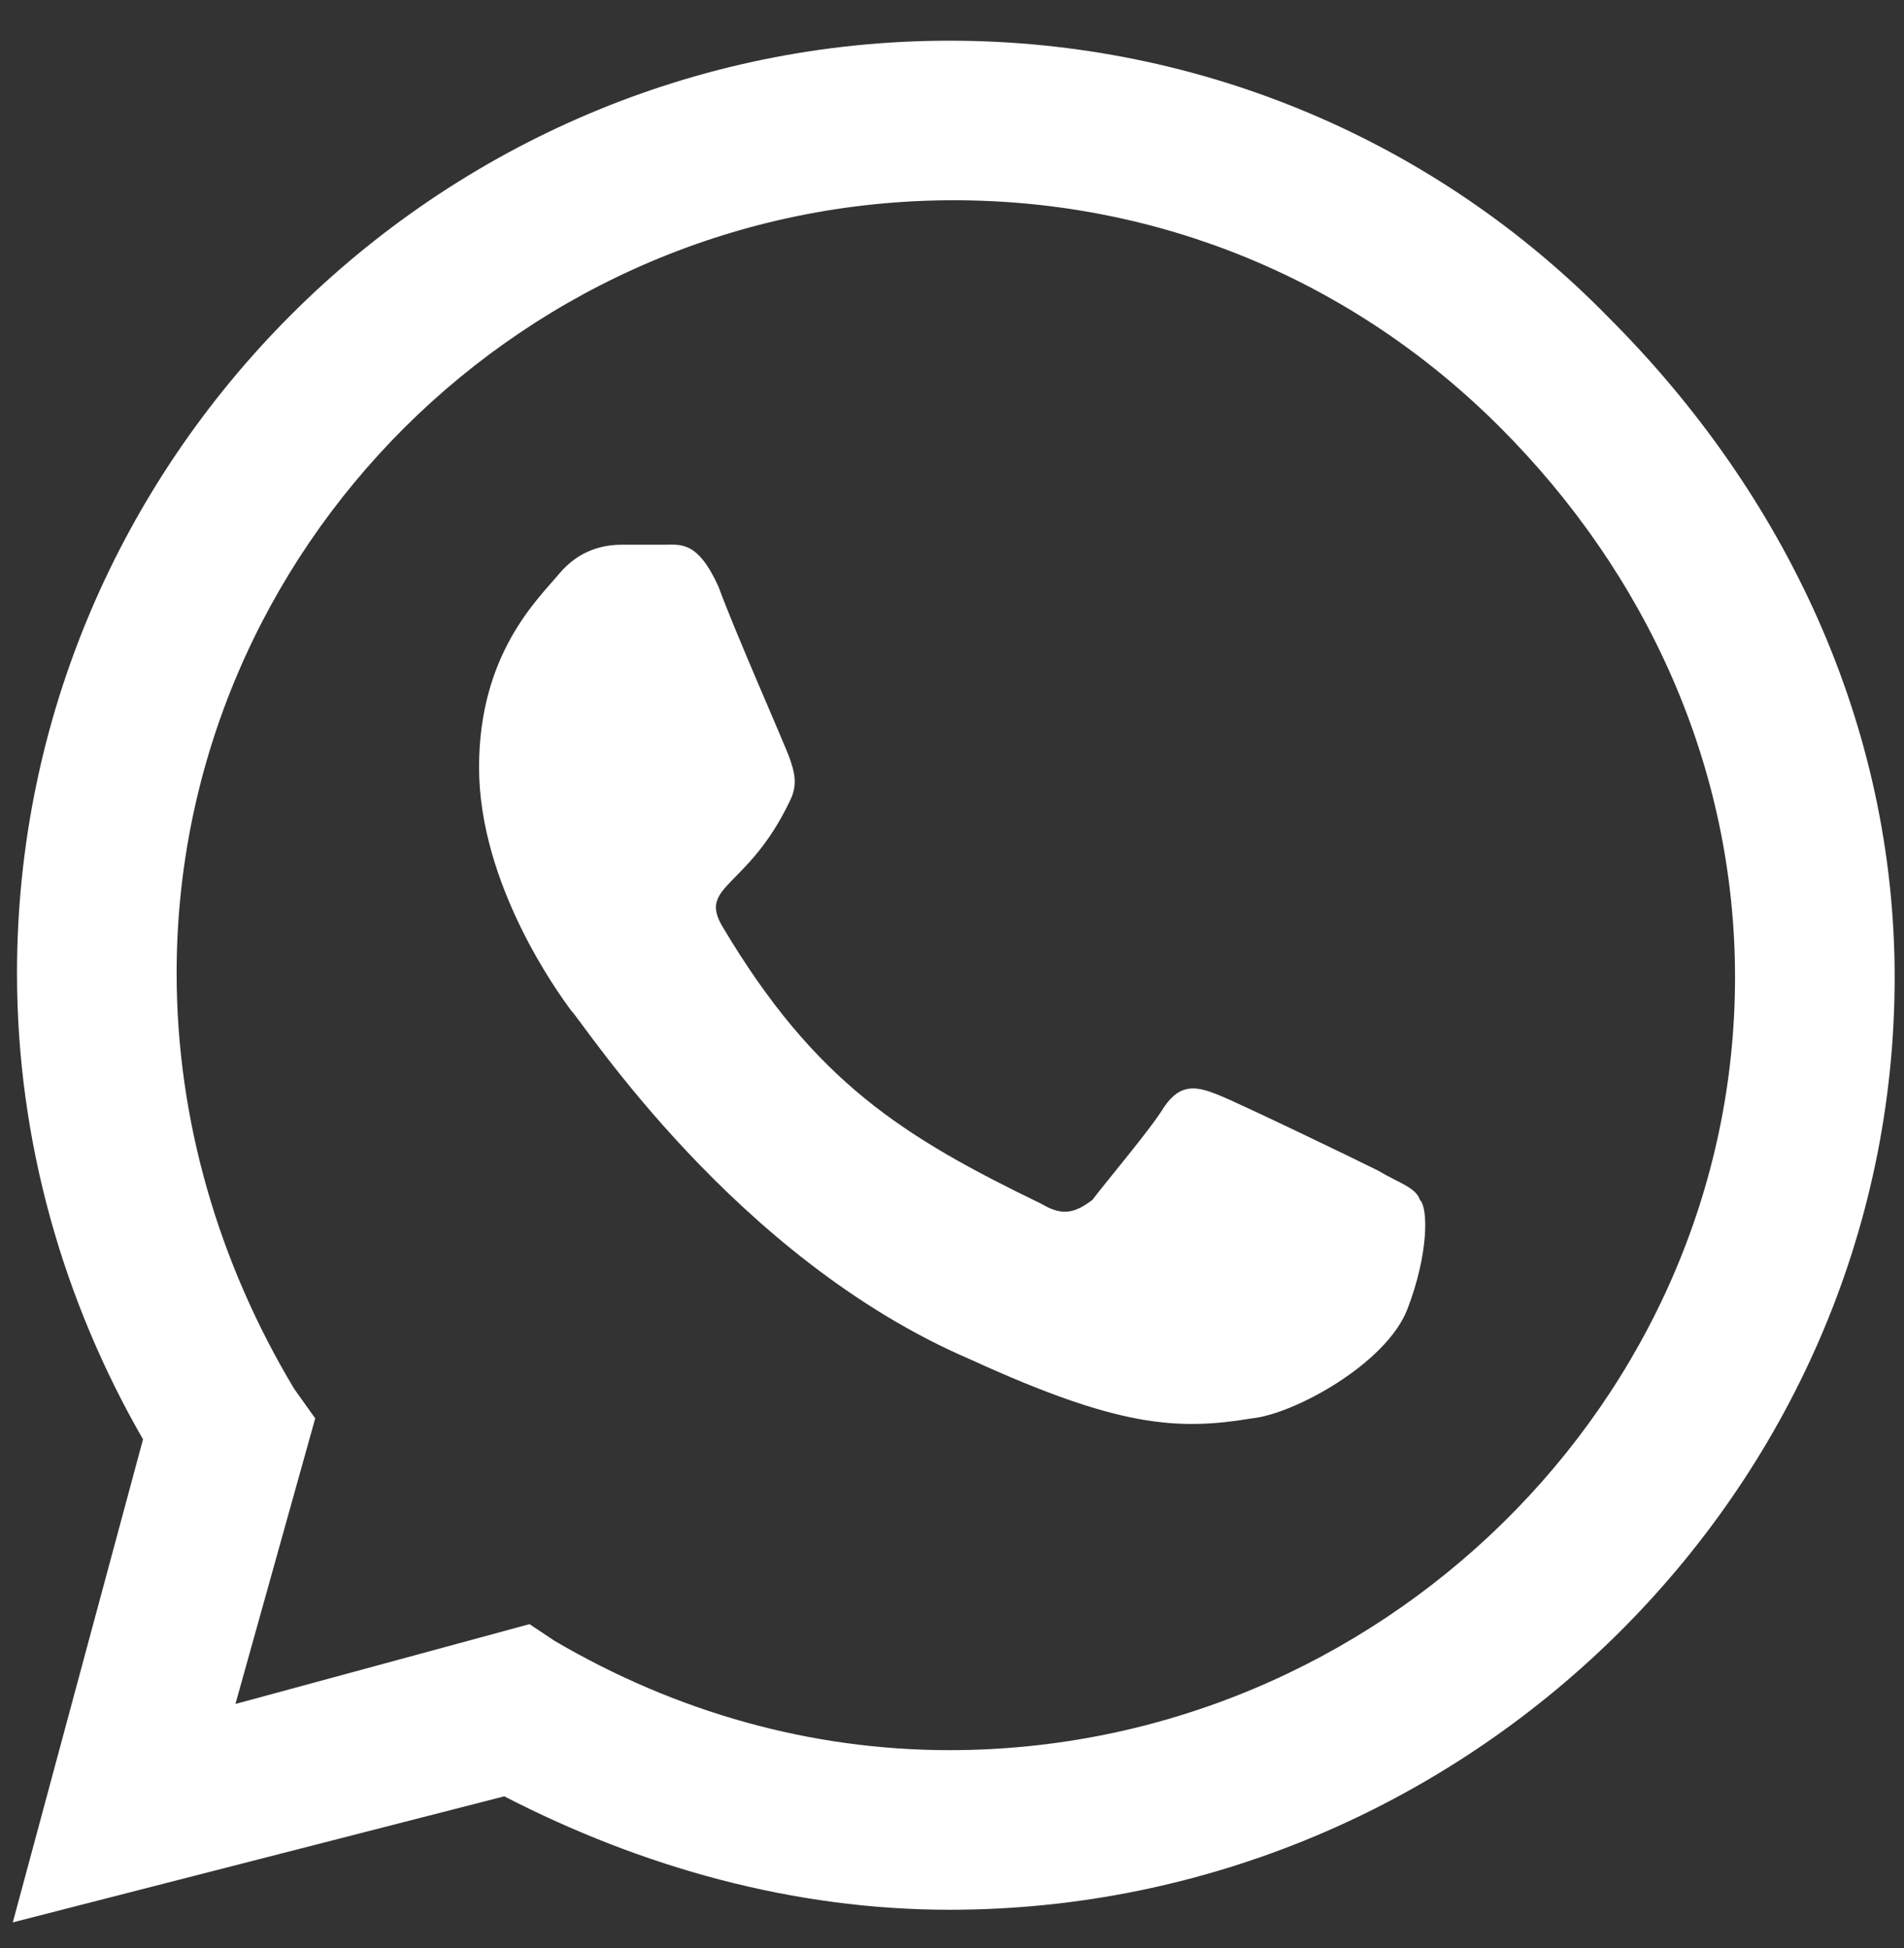
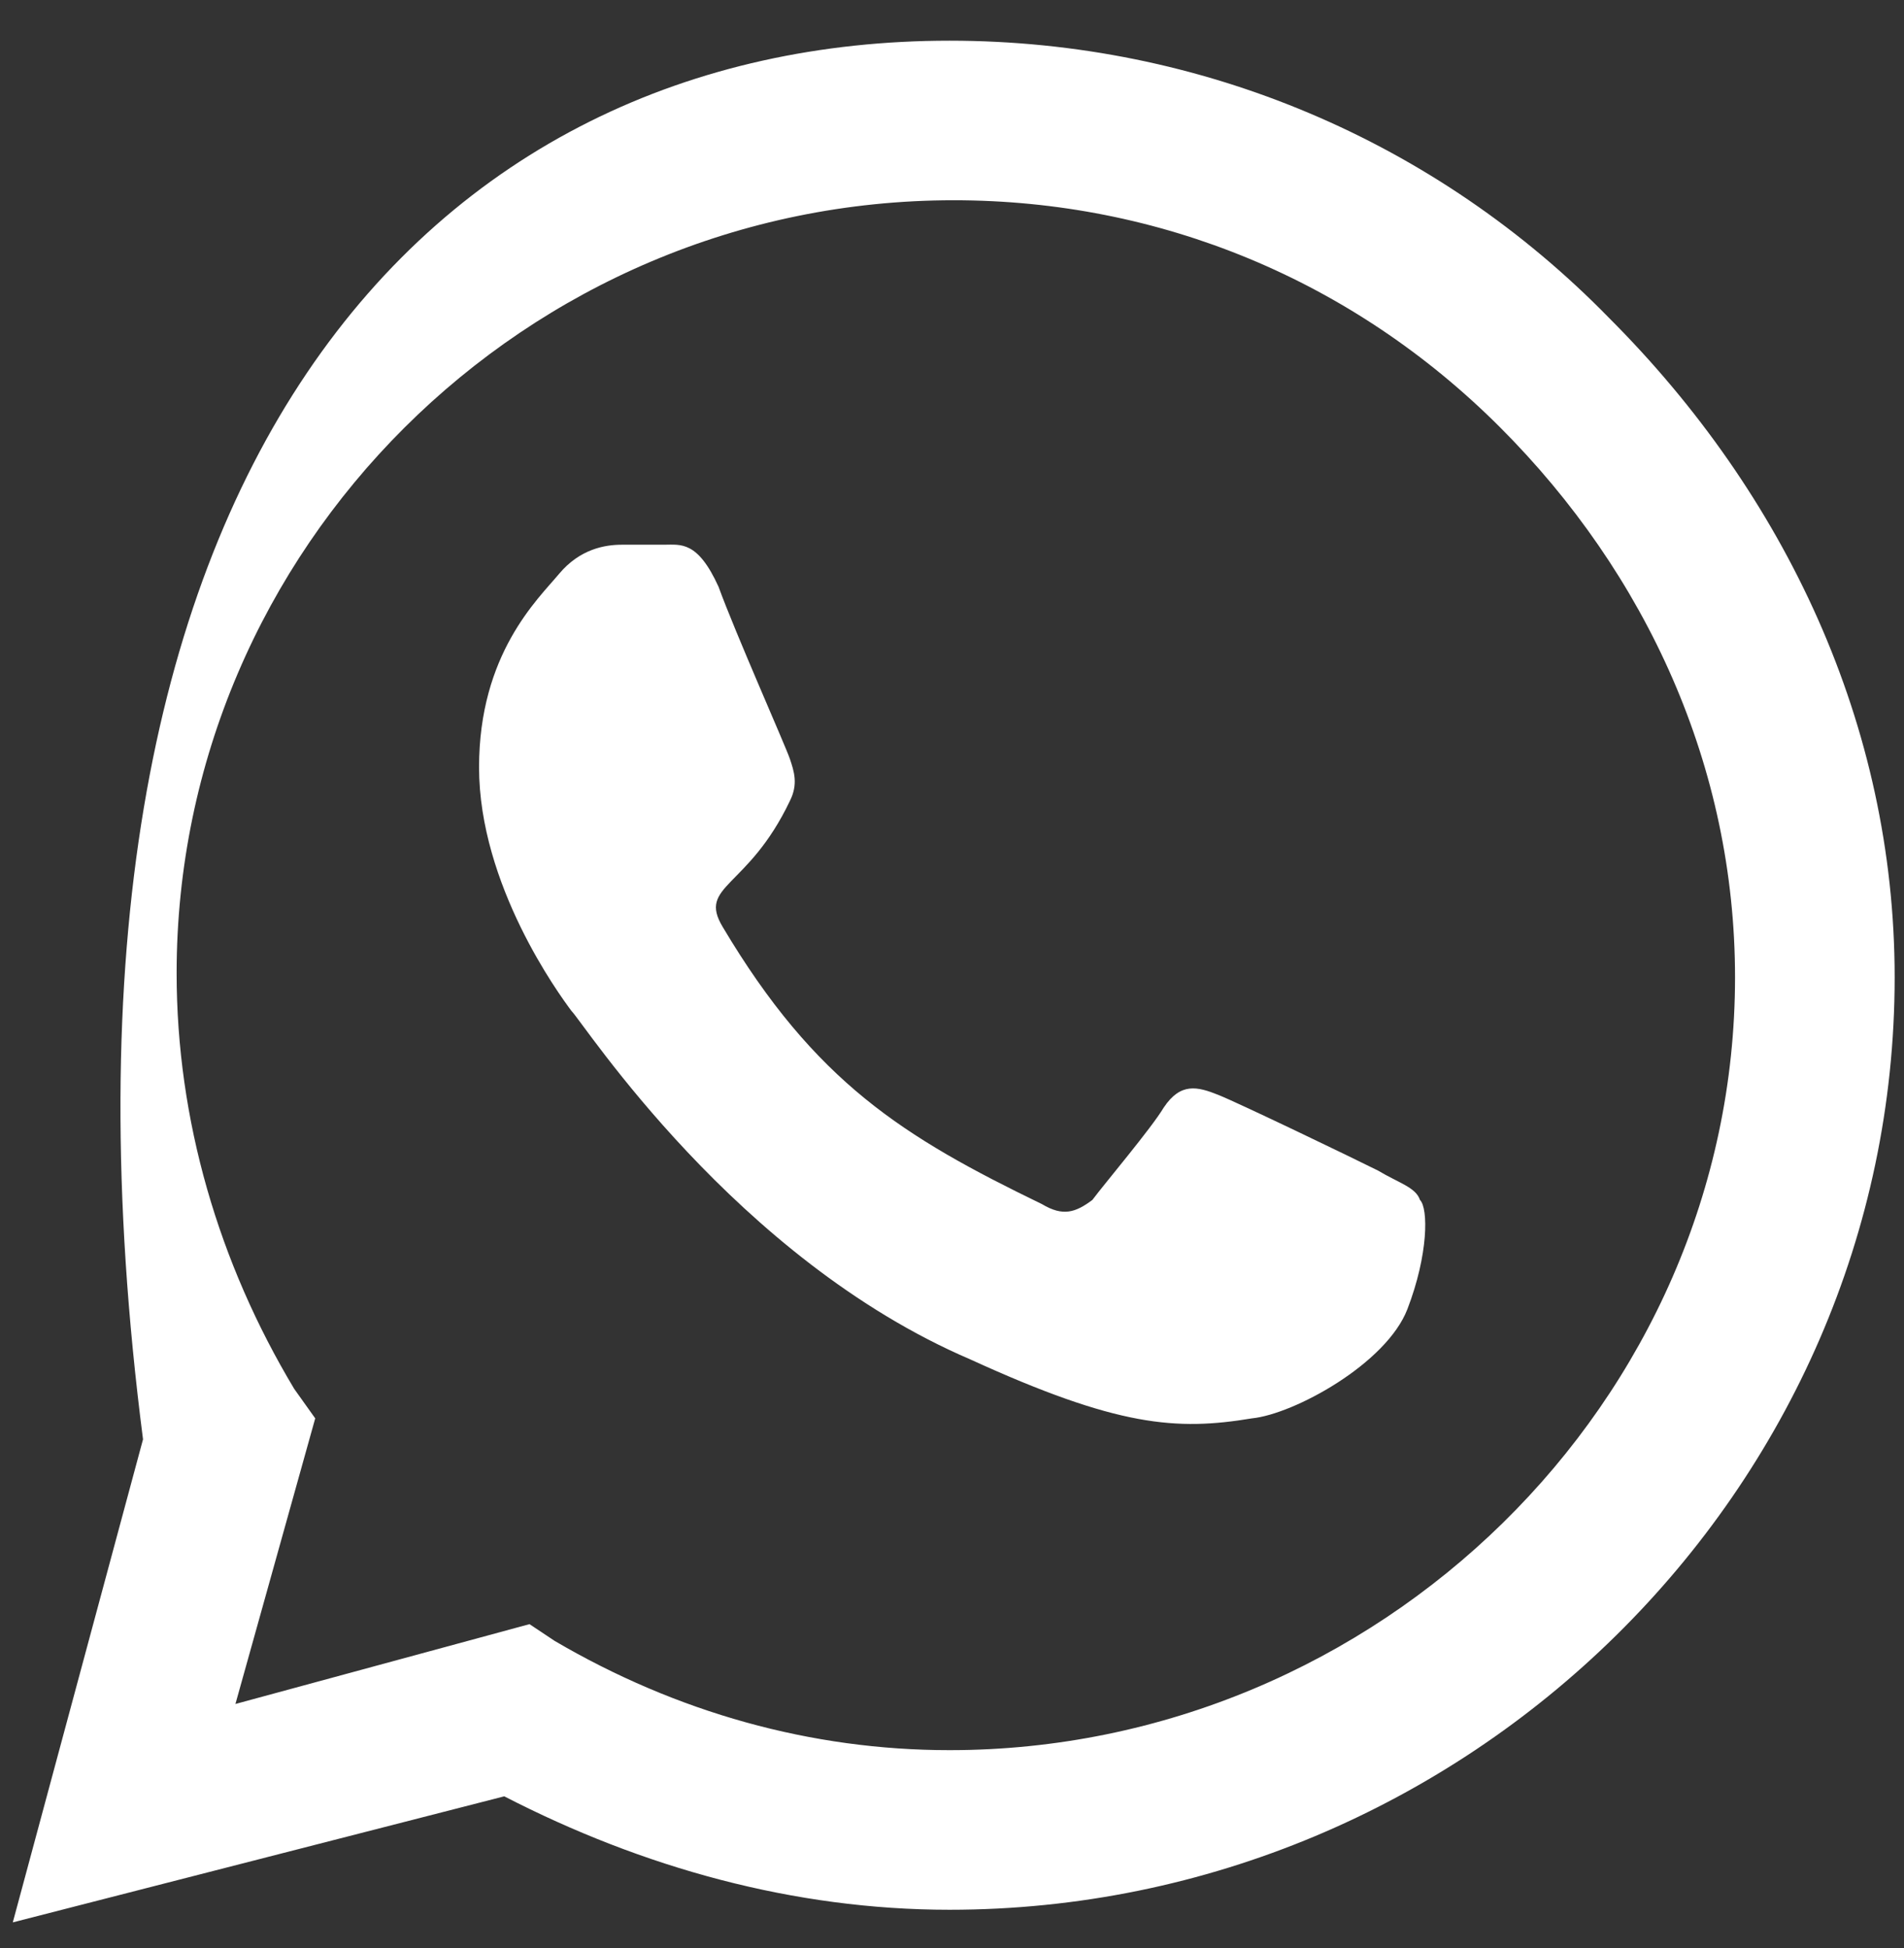
<svg xmlns="http://www.w3.org/2000/svg" width="43" height="44" viewBox="0 0 43 44" fill="none">
  <rect x="0" y="0" width="43" height="44" fill="#333333" stroke="none" />
-   <path d="M36.338 7.18C40.322 11.164 42.789 16.382 42.789 22.074C42.789 33.647 33.113 43.134 21.444 43.134C17.934 43.134 14.519 42.185 11.388 40.572L0.289 43.419L3.23 32.509C1.427 29.378 0.384 25.773 0.384 21.979C0.384 10.405 9.871 0.919 21.444 0.919C27.136 0.919 32.449 3.195 36.338 7.18ZM21.444 39.529C31.12 39.529 39.184 31.655 39.184 22.074C39.184 17.33 37.192 12.966 33.872 9.646C30.551 6.326 26.188 4.523 21.539 4.523C11.863 4.523 3.989 12.397 3.989 21.979C3.989 25.299 4.938 28.525 6.645 31.37L7.119 32.035L5.317 38.486L11.958 36.683L12.527 37.062C15.278 38.675 18.314 39.529 21.444 39.529ZM31.12 26.438C31.595 26.722 31.974 26.817 32.069 27.102C32.259 27.291 32.259 28.335 31.785 29.568C31.31 30.801 29.223 31.94 28.275 32.035C26.567 32.319 25.239 32.224 21.919 30.706C16.606 28.43 13.191 23.117 12.906 22.833C12.622 22.453 10.819 19.987 10.819 17.33C10.819 14.769 12.147 13.536 12.622 12.966C13.096 12.397 13.665 12.303 14.045 12.303C14.329 12.303 14.709 12.303 14.993 12.303C15.373 12.303 15.752 12.208 16.227 13.251C16.606 14.295 17.744 16.856 17.839 17.141C17.934 17.425 18.029 17.71 17.839 18.089C16.891 20.081 15.752 19.987 16.321 20.935C18.409 24.445 20.401 25.679 23.531 27.196C24.006 27.481 24.29 27.386 24.67 27.102C24.954 26.722 25.998 25.489 26.282 25.015C26.662 24.445 27.041 24.54 27.516 24.73C27.99 24.92 30.551 26.153 31.12 26.438Z" fill="white" />
+   <path d="M36.338 7.18C40.322 11.164 42.789 16.382 42.789 22.074C42.789 33.647 33.113 43.134 21.444 43.134C17.934 43.134 14.519 42.185 11.388 40.572L0.289 43.419L3.23 32.509C0.384 10.405 9.871 0.919 21.444 0.919C27.136 0.919 32.449 3.195 36.338 7.18ZM21.444 39.529C31.12 39.529 39.184 31.655 39.184 22.074C39.184 17.33 37.192 12.966 33.872 9.646C30.551 6.326 26.188 4.523 21.539 4.523C11.863 4.523 3.989 12.397 3.989 21.979C3.989 25.299 4.938 28.525 6.645 31.37L7.119 32.035L5.317 38.486L11.958 36.683L12.527 37.062C15.278 38.675 18.314 39.529 21.444 39.529ZM31.12 26.438C31.595 26.722 31.974 26.817 32.069 27.102C32.259 27.291 32.259 28.335 31.785 29.568C31.31 30.801 29.223 31.94 28.275 32.035C26.567 32.319 25.239 32.224 21.919 30.706C16.606 28.43 13.191 23.117 12.906 22.833C12.622 22.453 10.819 19.987 10.819 17.33C10.819 14.769 12.147 13.536 12.622 12.966C13.096 12.397 13.665 12.303 14.045 12.303C14.329 12.303 14.709 12.303 14.993 12.303C15.373 12.303 15.752 12.208 16.227 13.251C16.606 14.295 17.744 16.856 17.839 17.141C17.934 17.425 18.029 17.71 17.839 18.089C16.891 20.081 15.752 19.987 16.321 20.935C18.409 24.445 20.401 25.679 23.531 27.196C24.006 27.481 24.29 27.386 24.67 27.102C24.954 26.722 25.998 25.489 26.282 25.015C26.662 24.445 27.041 24.54 27.516 24.73C27.99 24.92 30.551 26.153 31.12 26.438Z" fill="white" />
</svg>